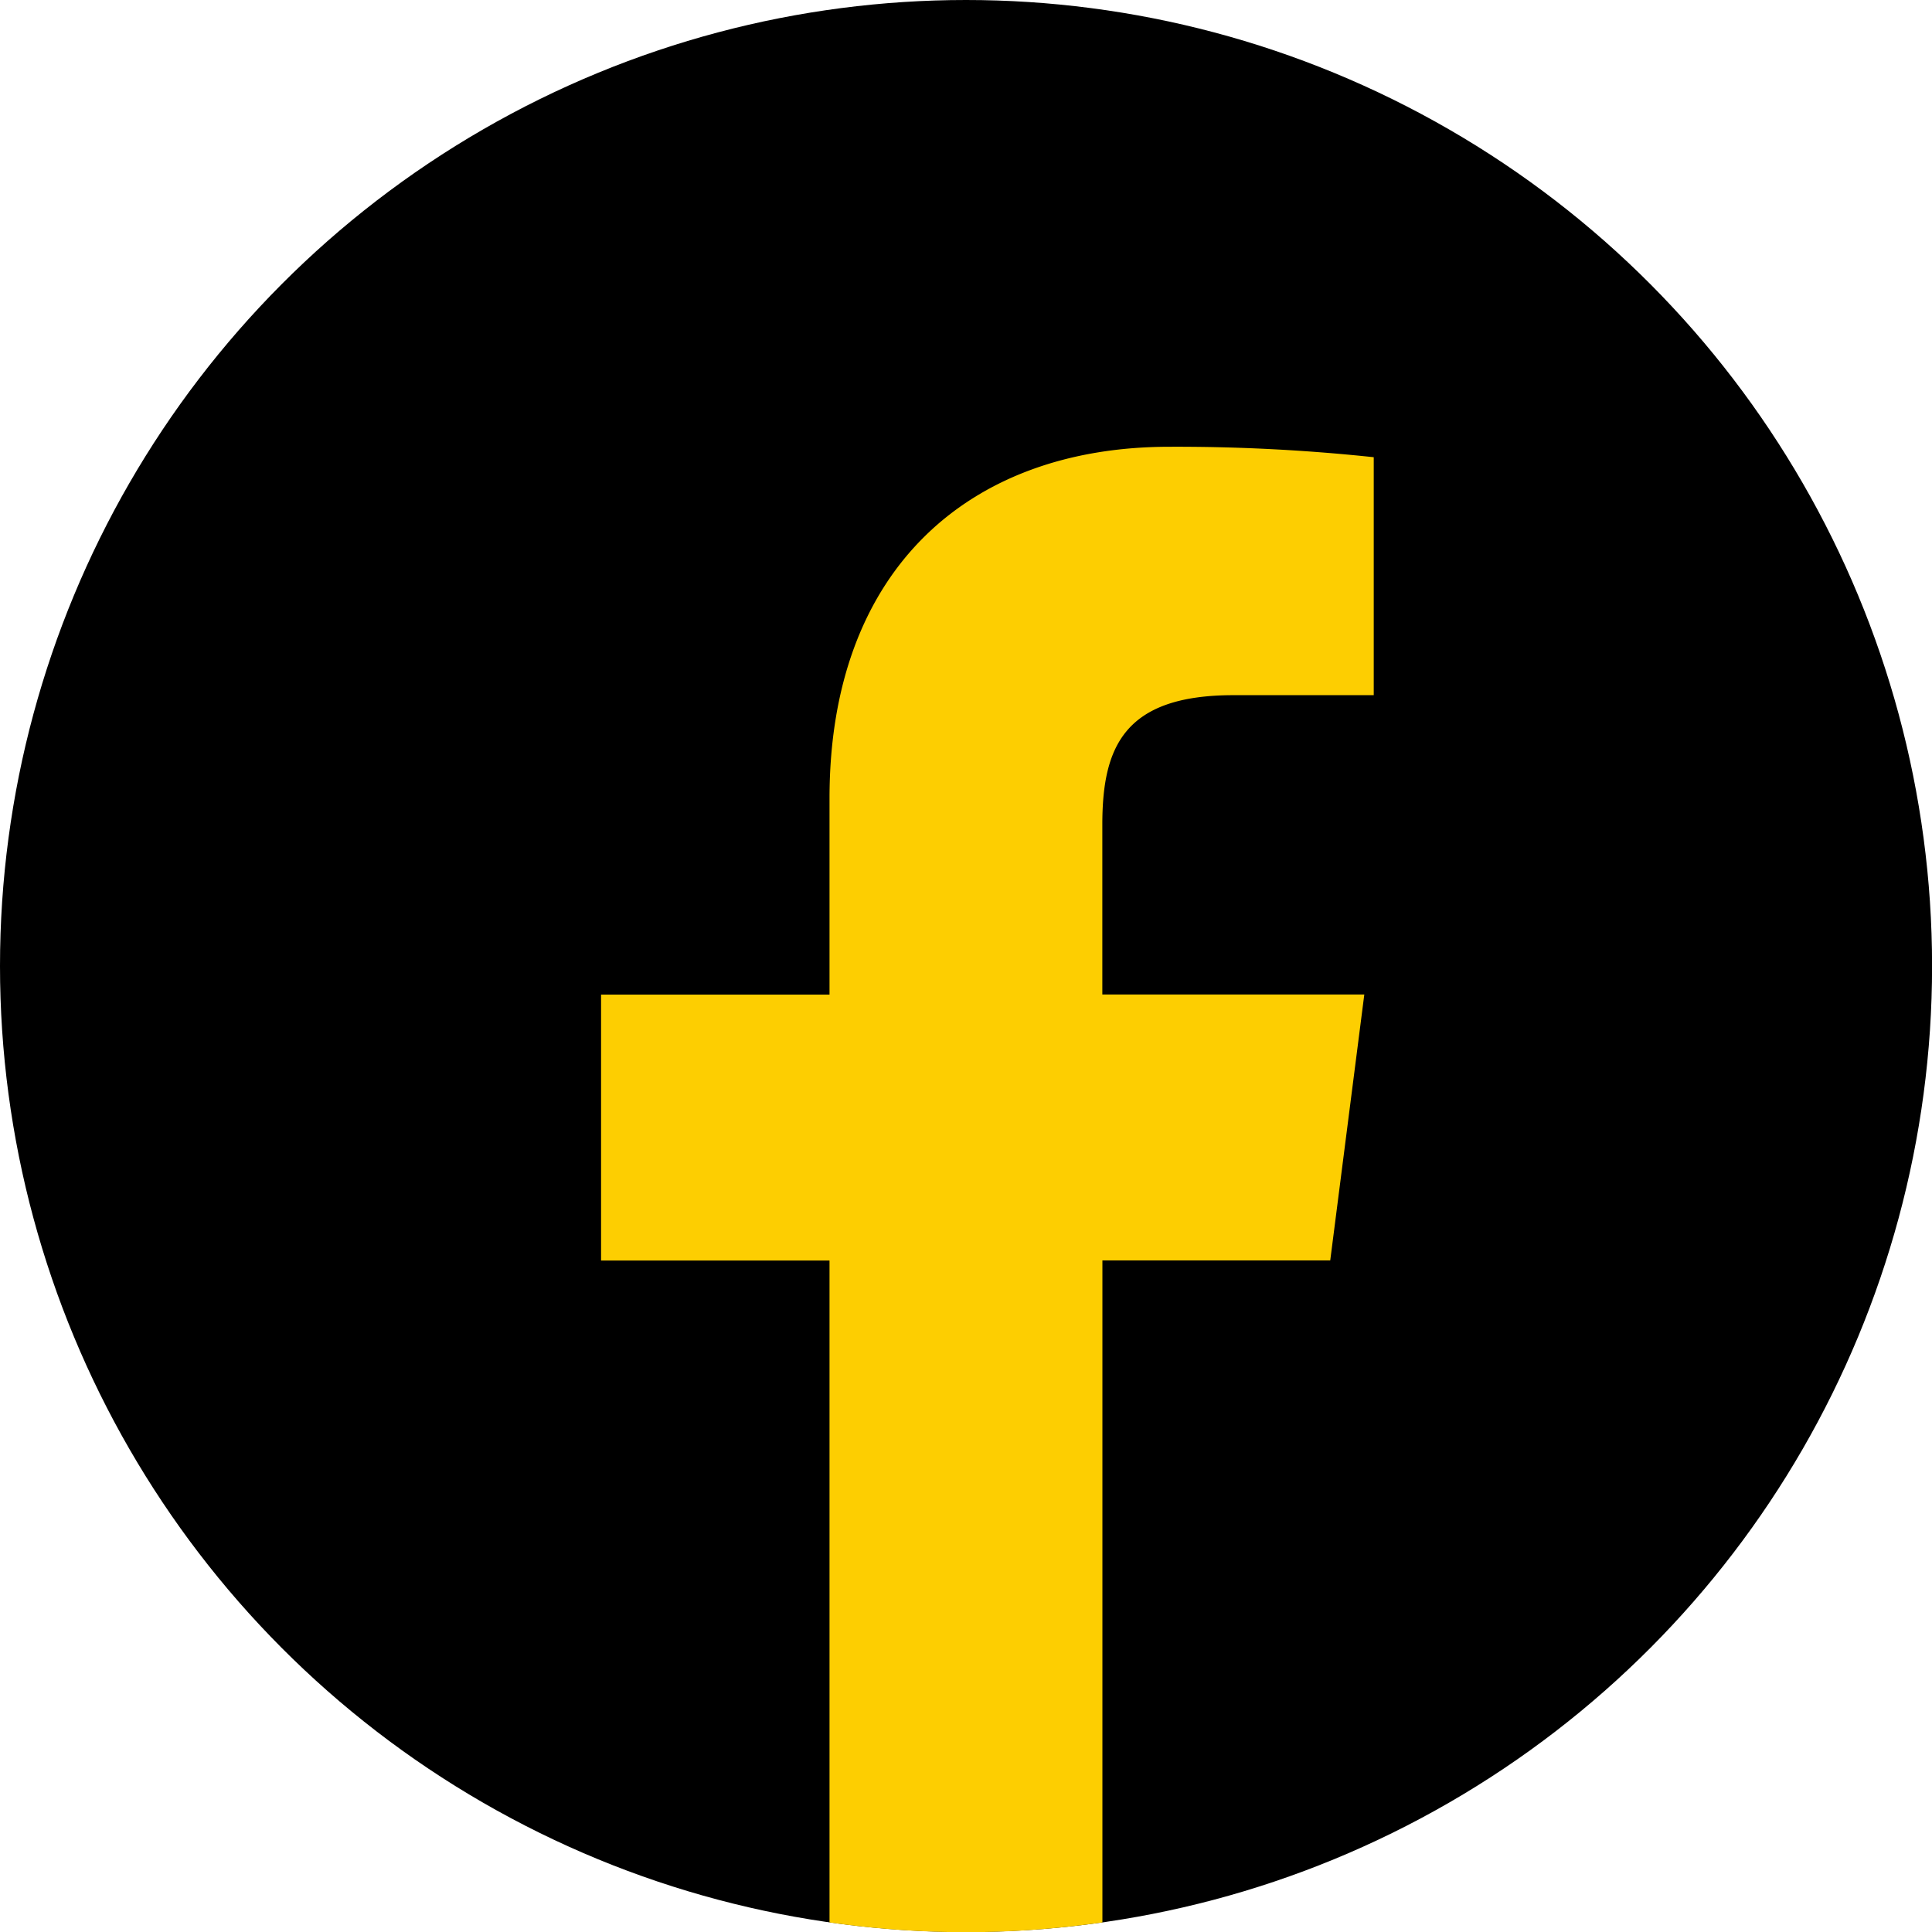
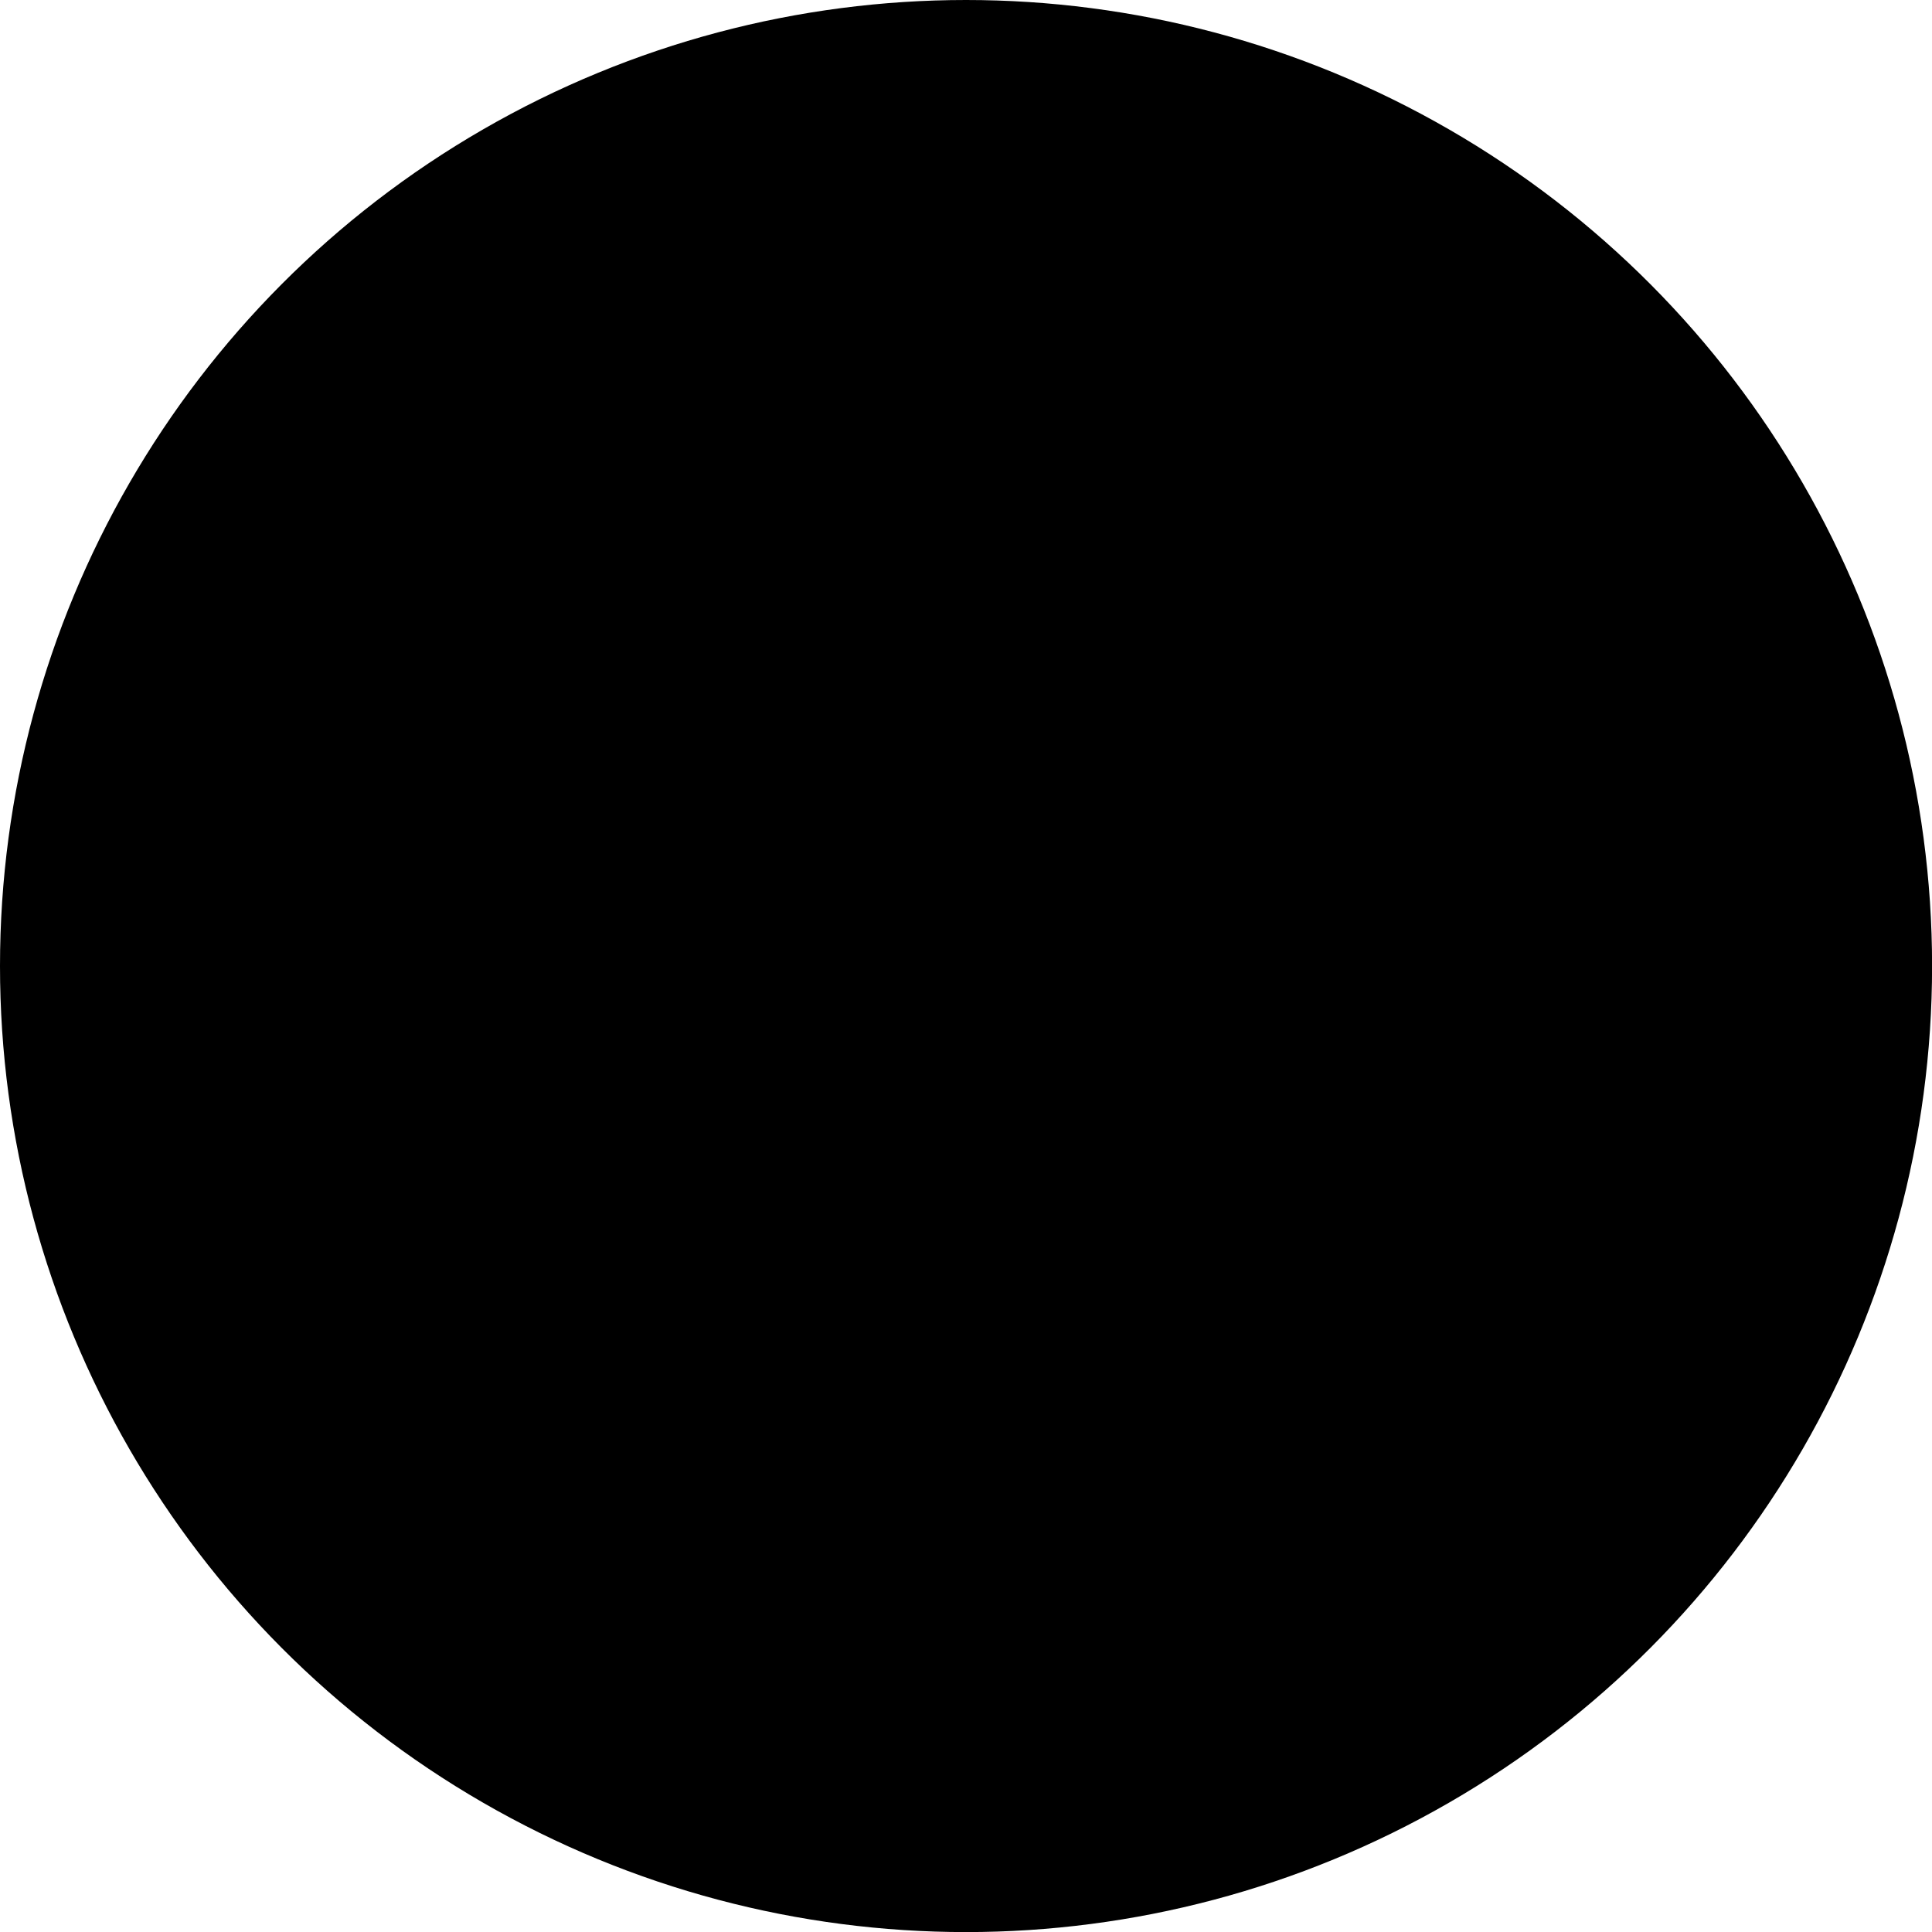
<svg xmlns="http://www.w3.org/2000/svg" width="24.779" height="24.779" viewBox="0 0 24.779 24.779">
  <g id="Group_2084" data-name="Group 2084" transform="translate(18306.311 1936.155)">
    <circle id="Ellipse_2" data-name="Ellipse 2" cx="12.39" cy="12.39" r="12.39" transform="translate(-18306.311 -1936.155)" />
-     <path id="Path_2869" data-name="Path 2869" d="M81.59,62.982V65.5H78.66v3.411H81.59V77.4a12.286,12.286,0,0,0,3.5,0v-8.49h2.922l.437-3.411h-3.36V63.32c0-.988.273-1.66,1.681-1.66h1.8V58.608a23.893,23.893,0,0,0-2.618-.134C83.363,58.474,81.59,60.063,81.59,62.982Z" transform="translate(-18377.262 -1988.899)" fill="#fdce01" />
  </g>
</svg>